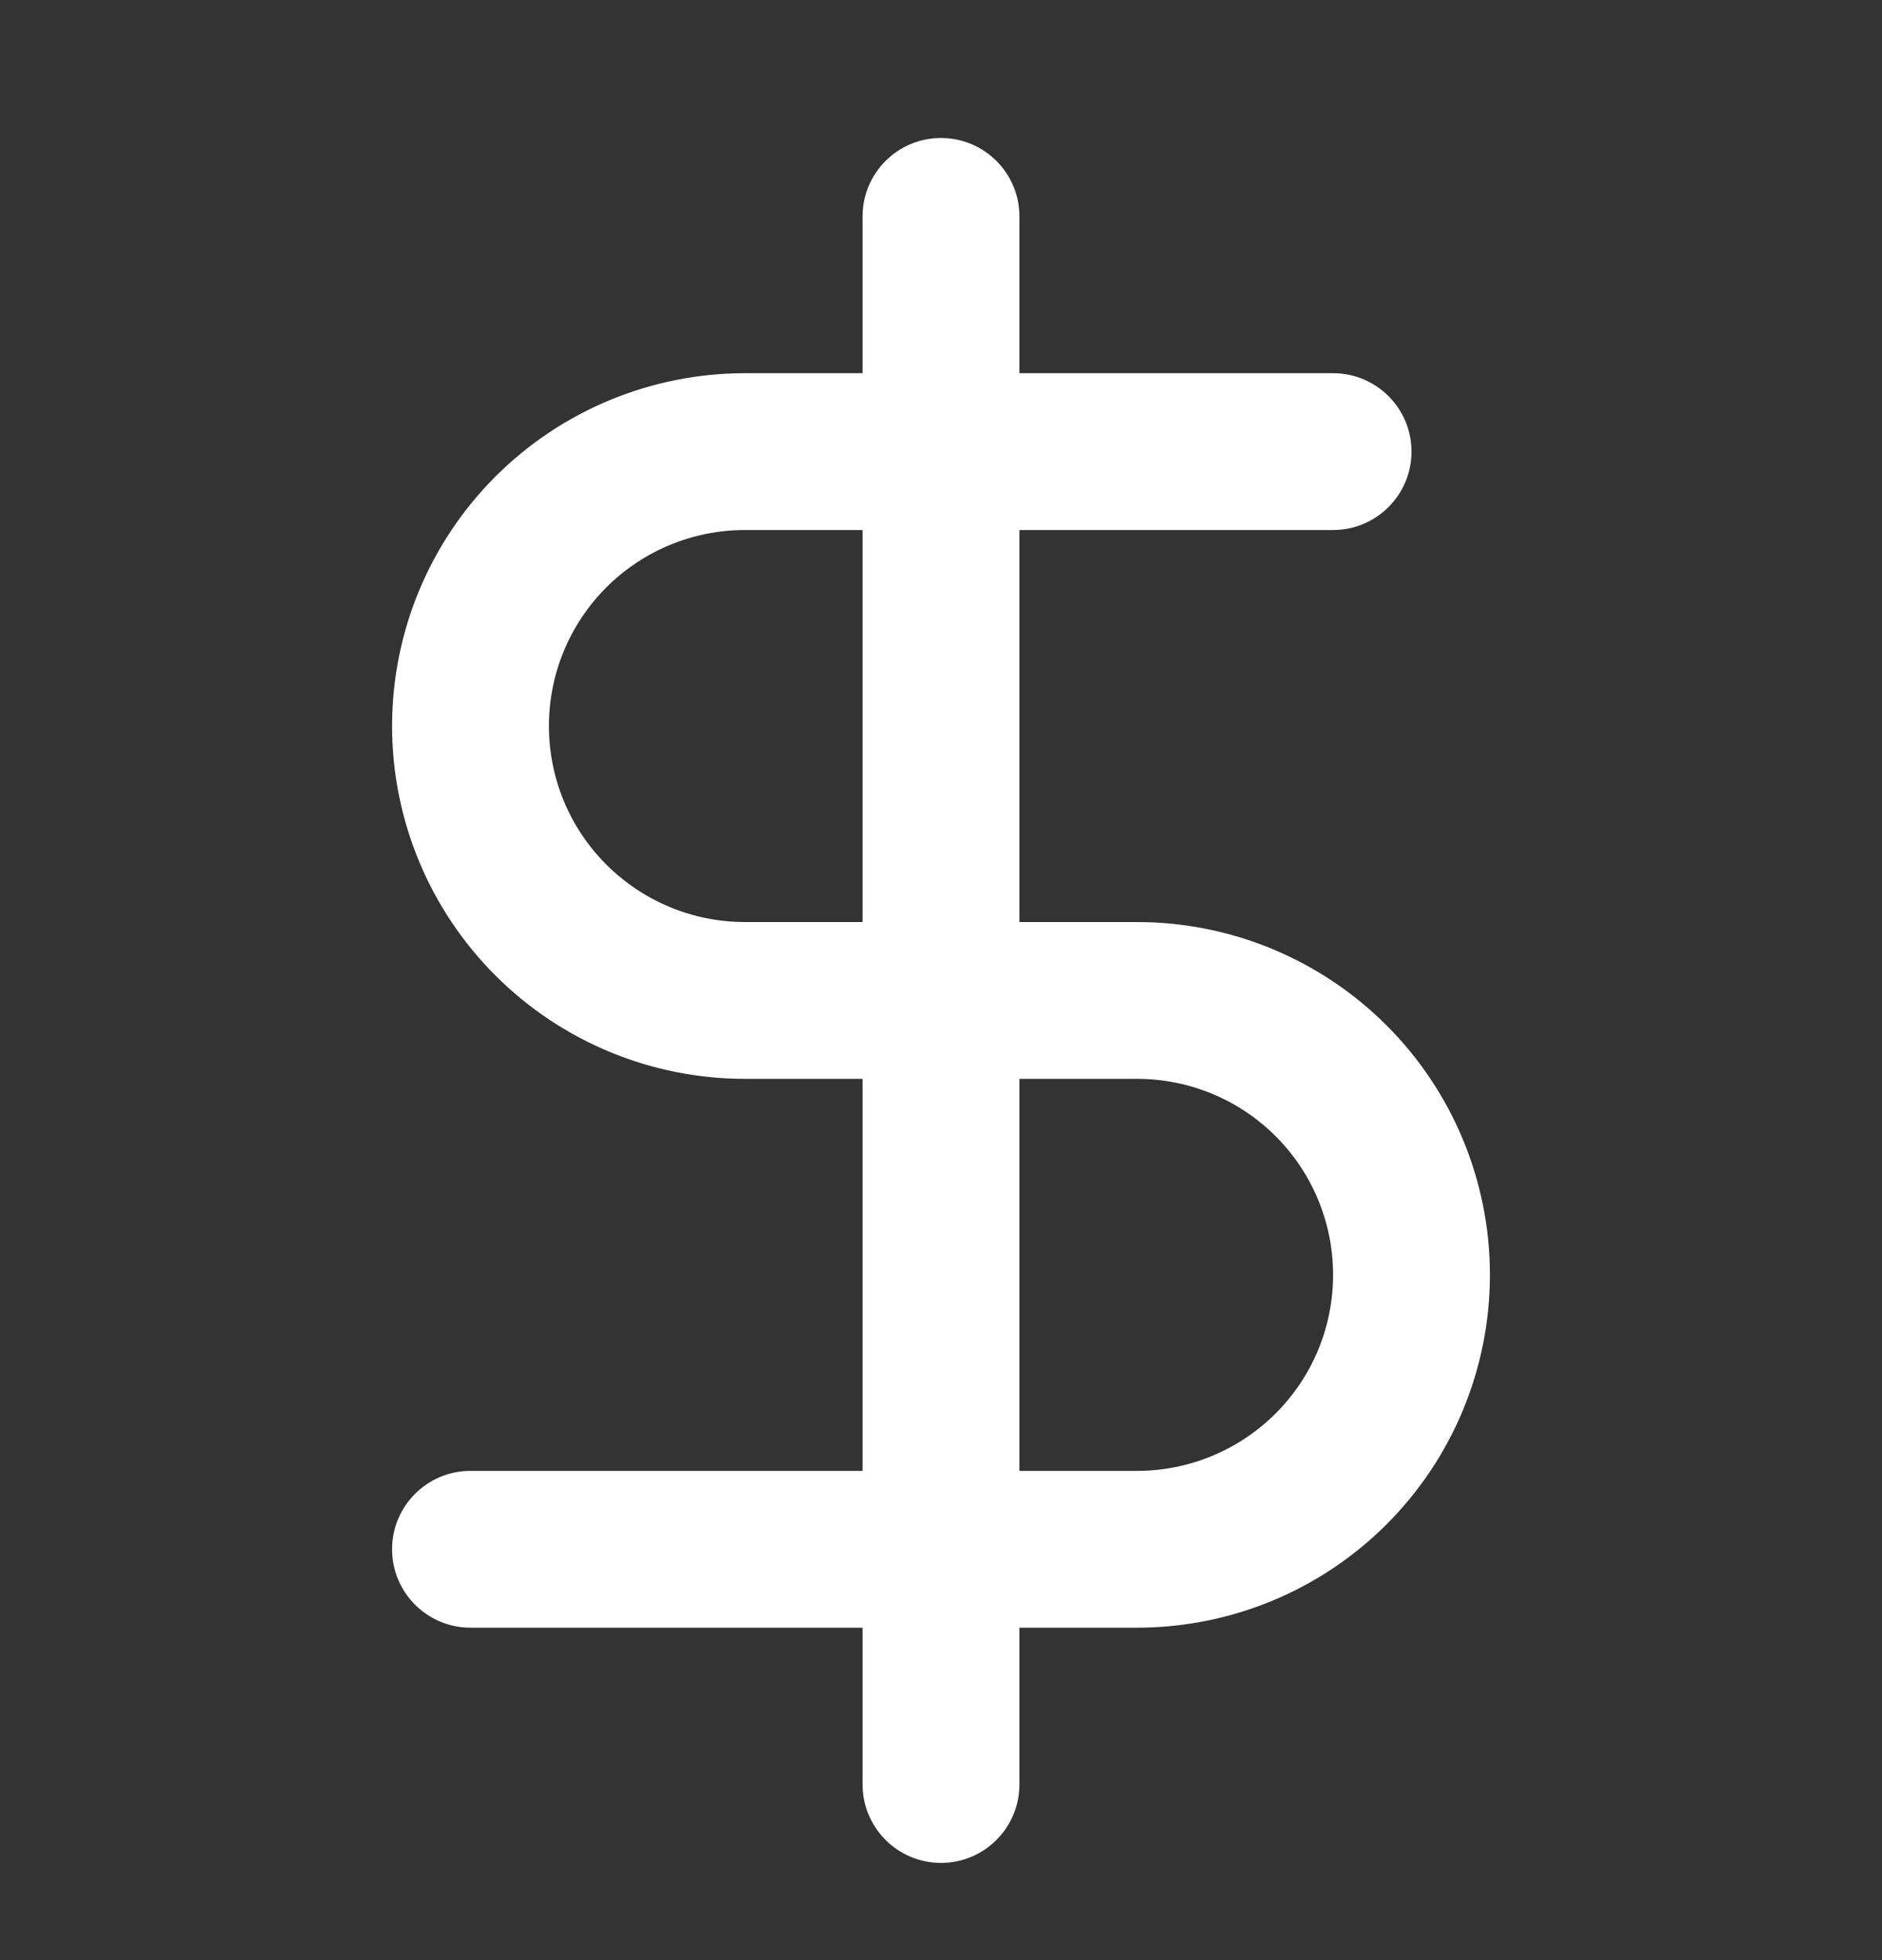
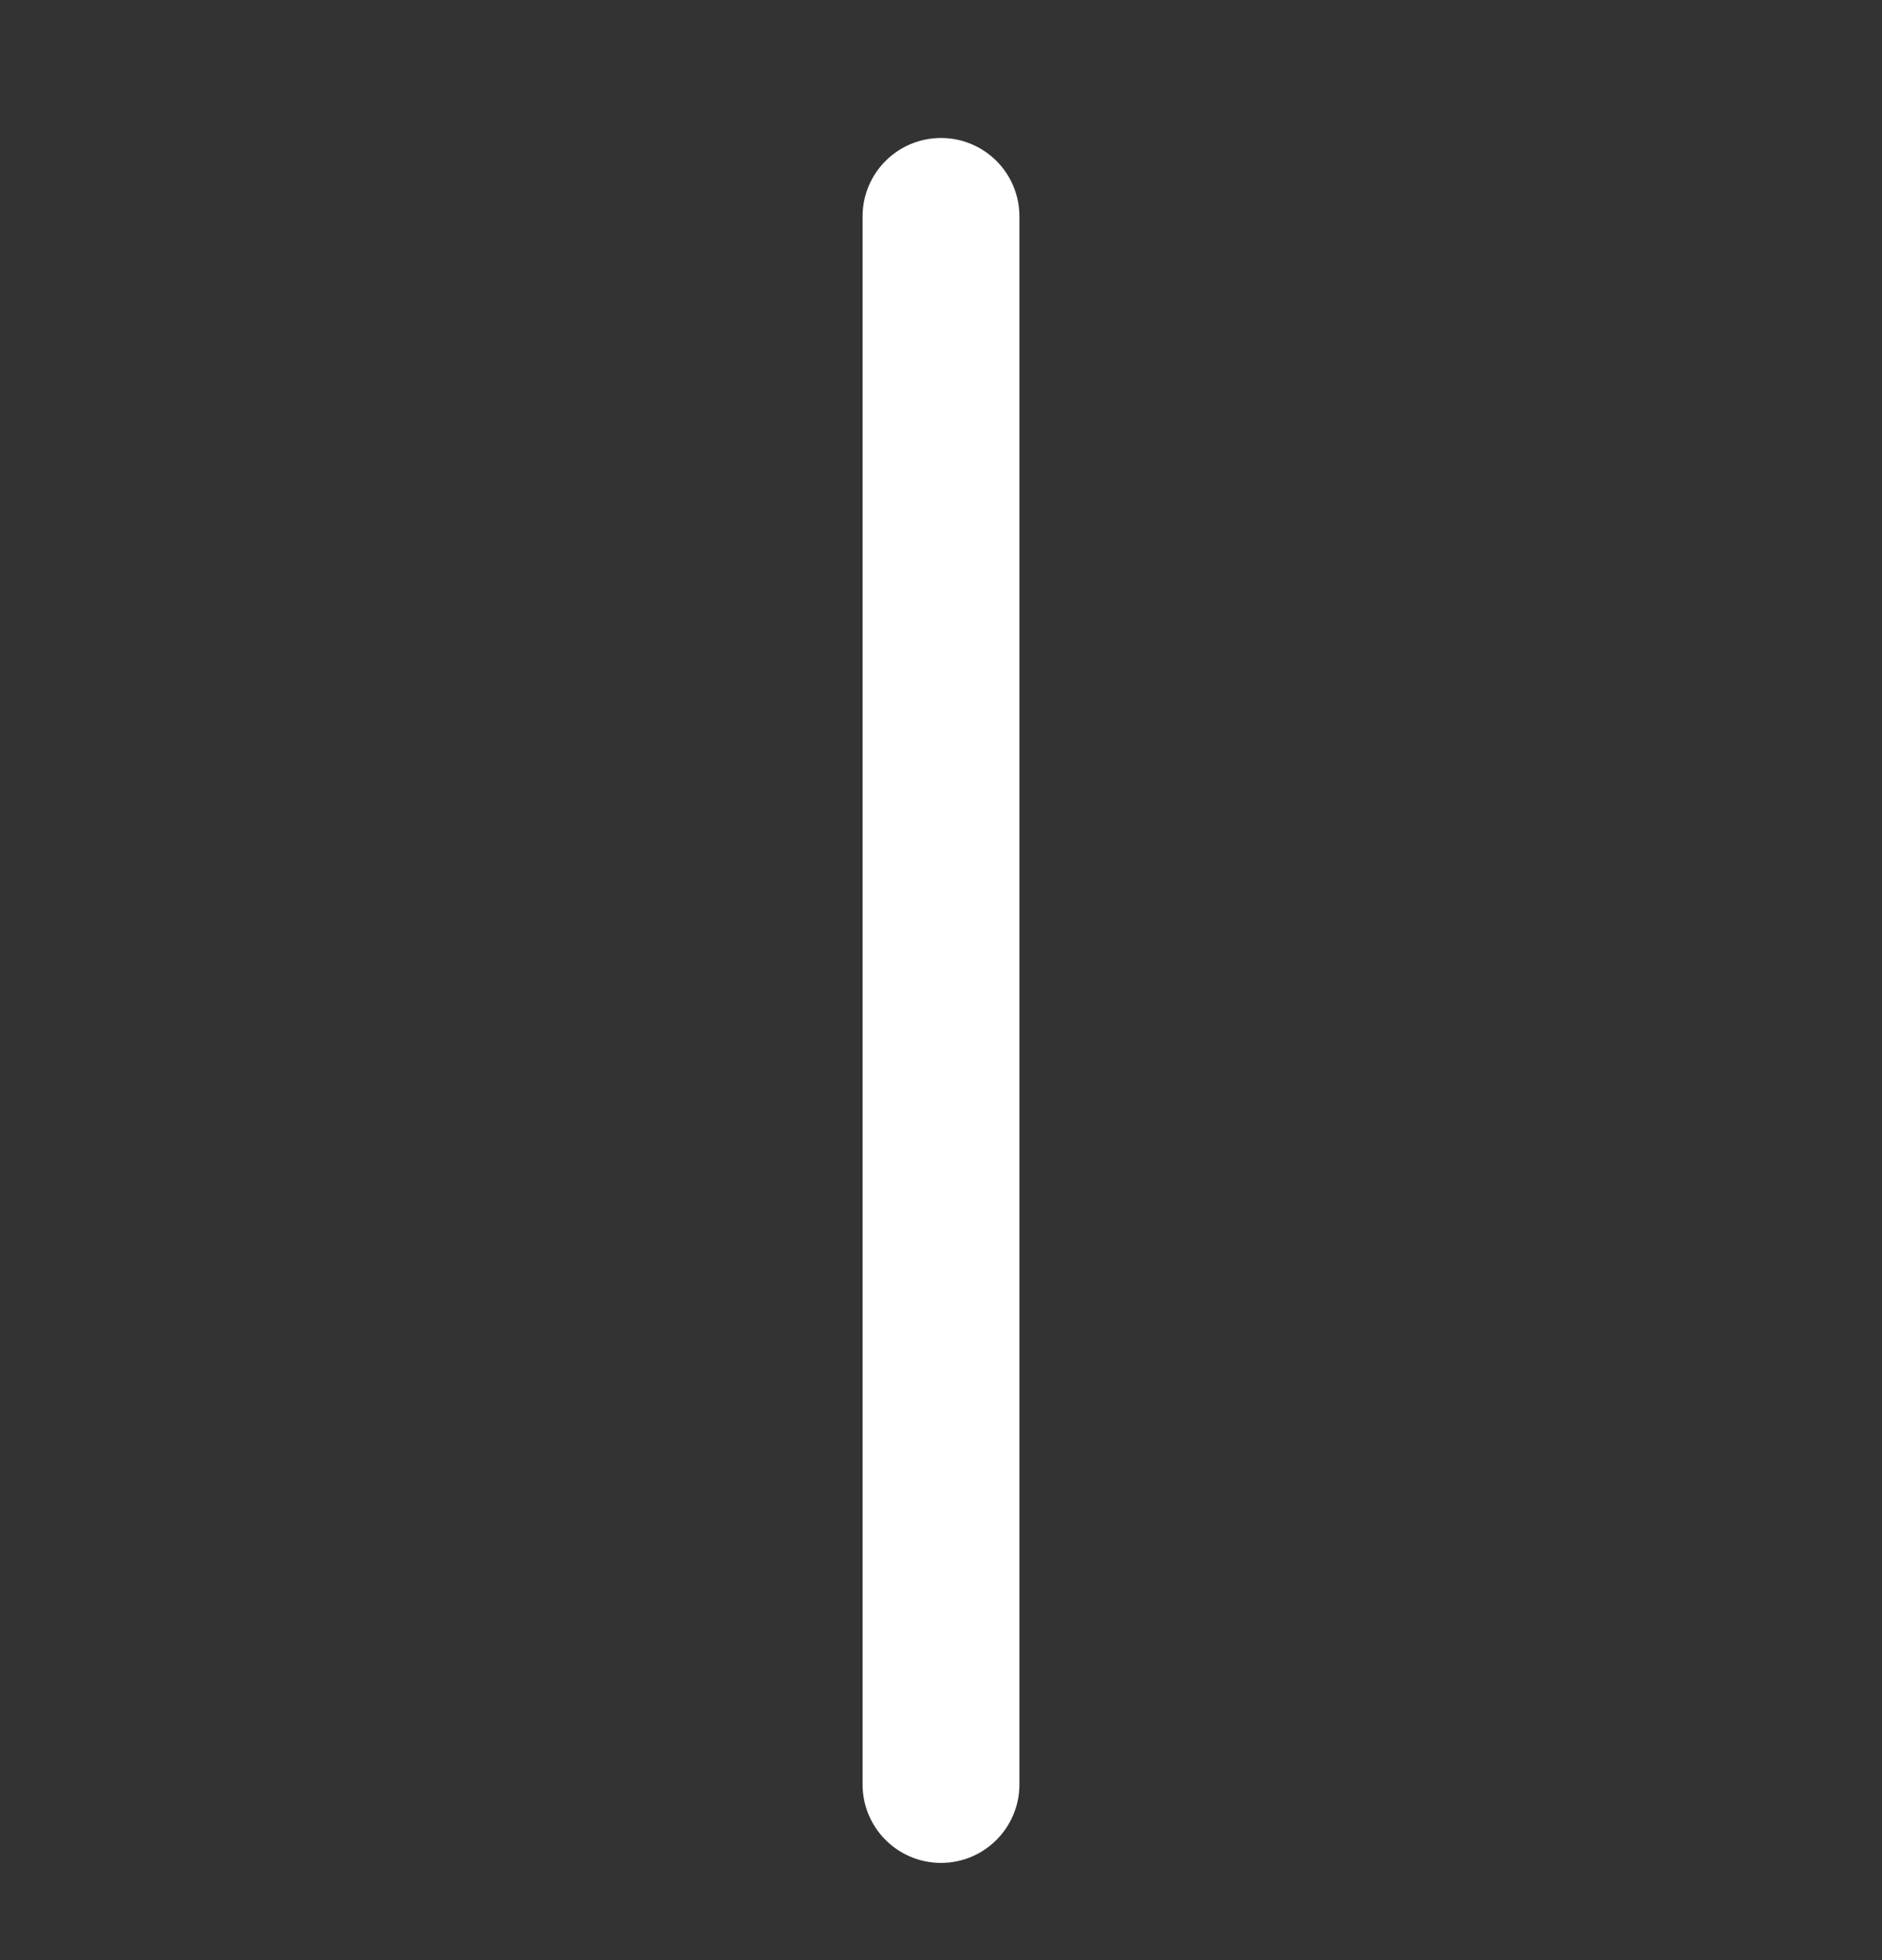
<svg xmlns="http://www.w3.org/2000/svg" width="24" height="25" viewBox="0 0 24 25" fill="none">
  <rect x="0" y="0" width="24" height="25" fill="#333333" stroke="none" />
  <path fill-rule="evenodd" clip-rule="evenodd" d="M12 1.76C12.552 1.76 13 2.207 13 2.76V22.76C13 23.312 12.552 23.76 12 23.76C11.448 23.76 11 23.312 11 22.76V2.76C11 2.207 11.448 1.76 12 1.76Z" fill="white" />
-   <path fill-rule="evenodd" clip-rule="evenodd" d="M6.318 6.078C7.162 5.234 8.307 4.76 9.5 4.76H17C17.552 4.76 18 5.207 18 5.76C18 6.312 17.552 6.76 17 6.76H9.5C8.837 6.76 8.201 7.023 7.732 7.492C7.263 7.961 7 8.597 7 9.26C7 9.923 7.263 10.559 7.732 11.027C8.201 11.496 8.837 11.76 9.5 11.76H14.5C15.694 11.76 16.838 12.234 17.682 13.078C18.526 13.922 19 15.066 19 16.26C19 17.453 18.526 18.598 17.682 19.442C16.838 20.286 15.694 20.76 14.5 20.76H6C5.448 20.76 5 20.312 5 19.76C5 19.207 5.448 18.76 6 18.76H14.5C15.163 18.76 15.799 18.496 16.268 18.027C16.737 17.559 17 16.923 17 16.26C17 15.597 16.737 14.961 16.268 14.492C15.799 14.023 15.163 13.76 14.5 13.76H9.5C8.307 13.76 7.162 13.286 6.318 12.442C5.474 11.598 5 10.453 5 9.26C5 8.066 5.474 6.922 6.318 6.078Z" fill="white" />
</svg>